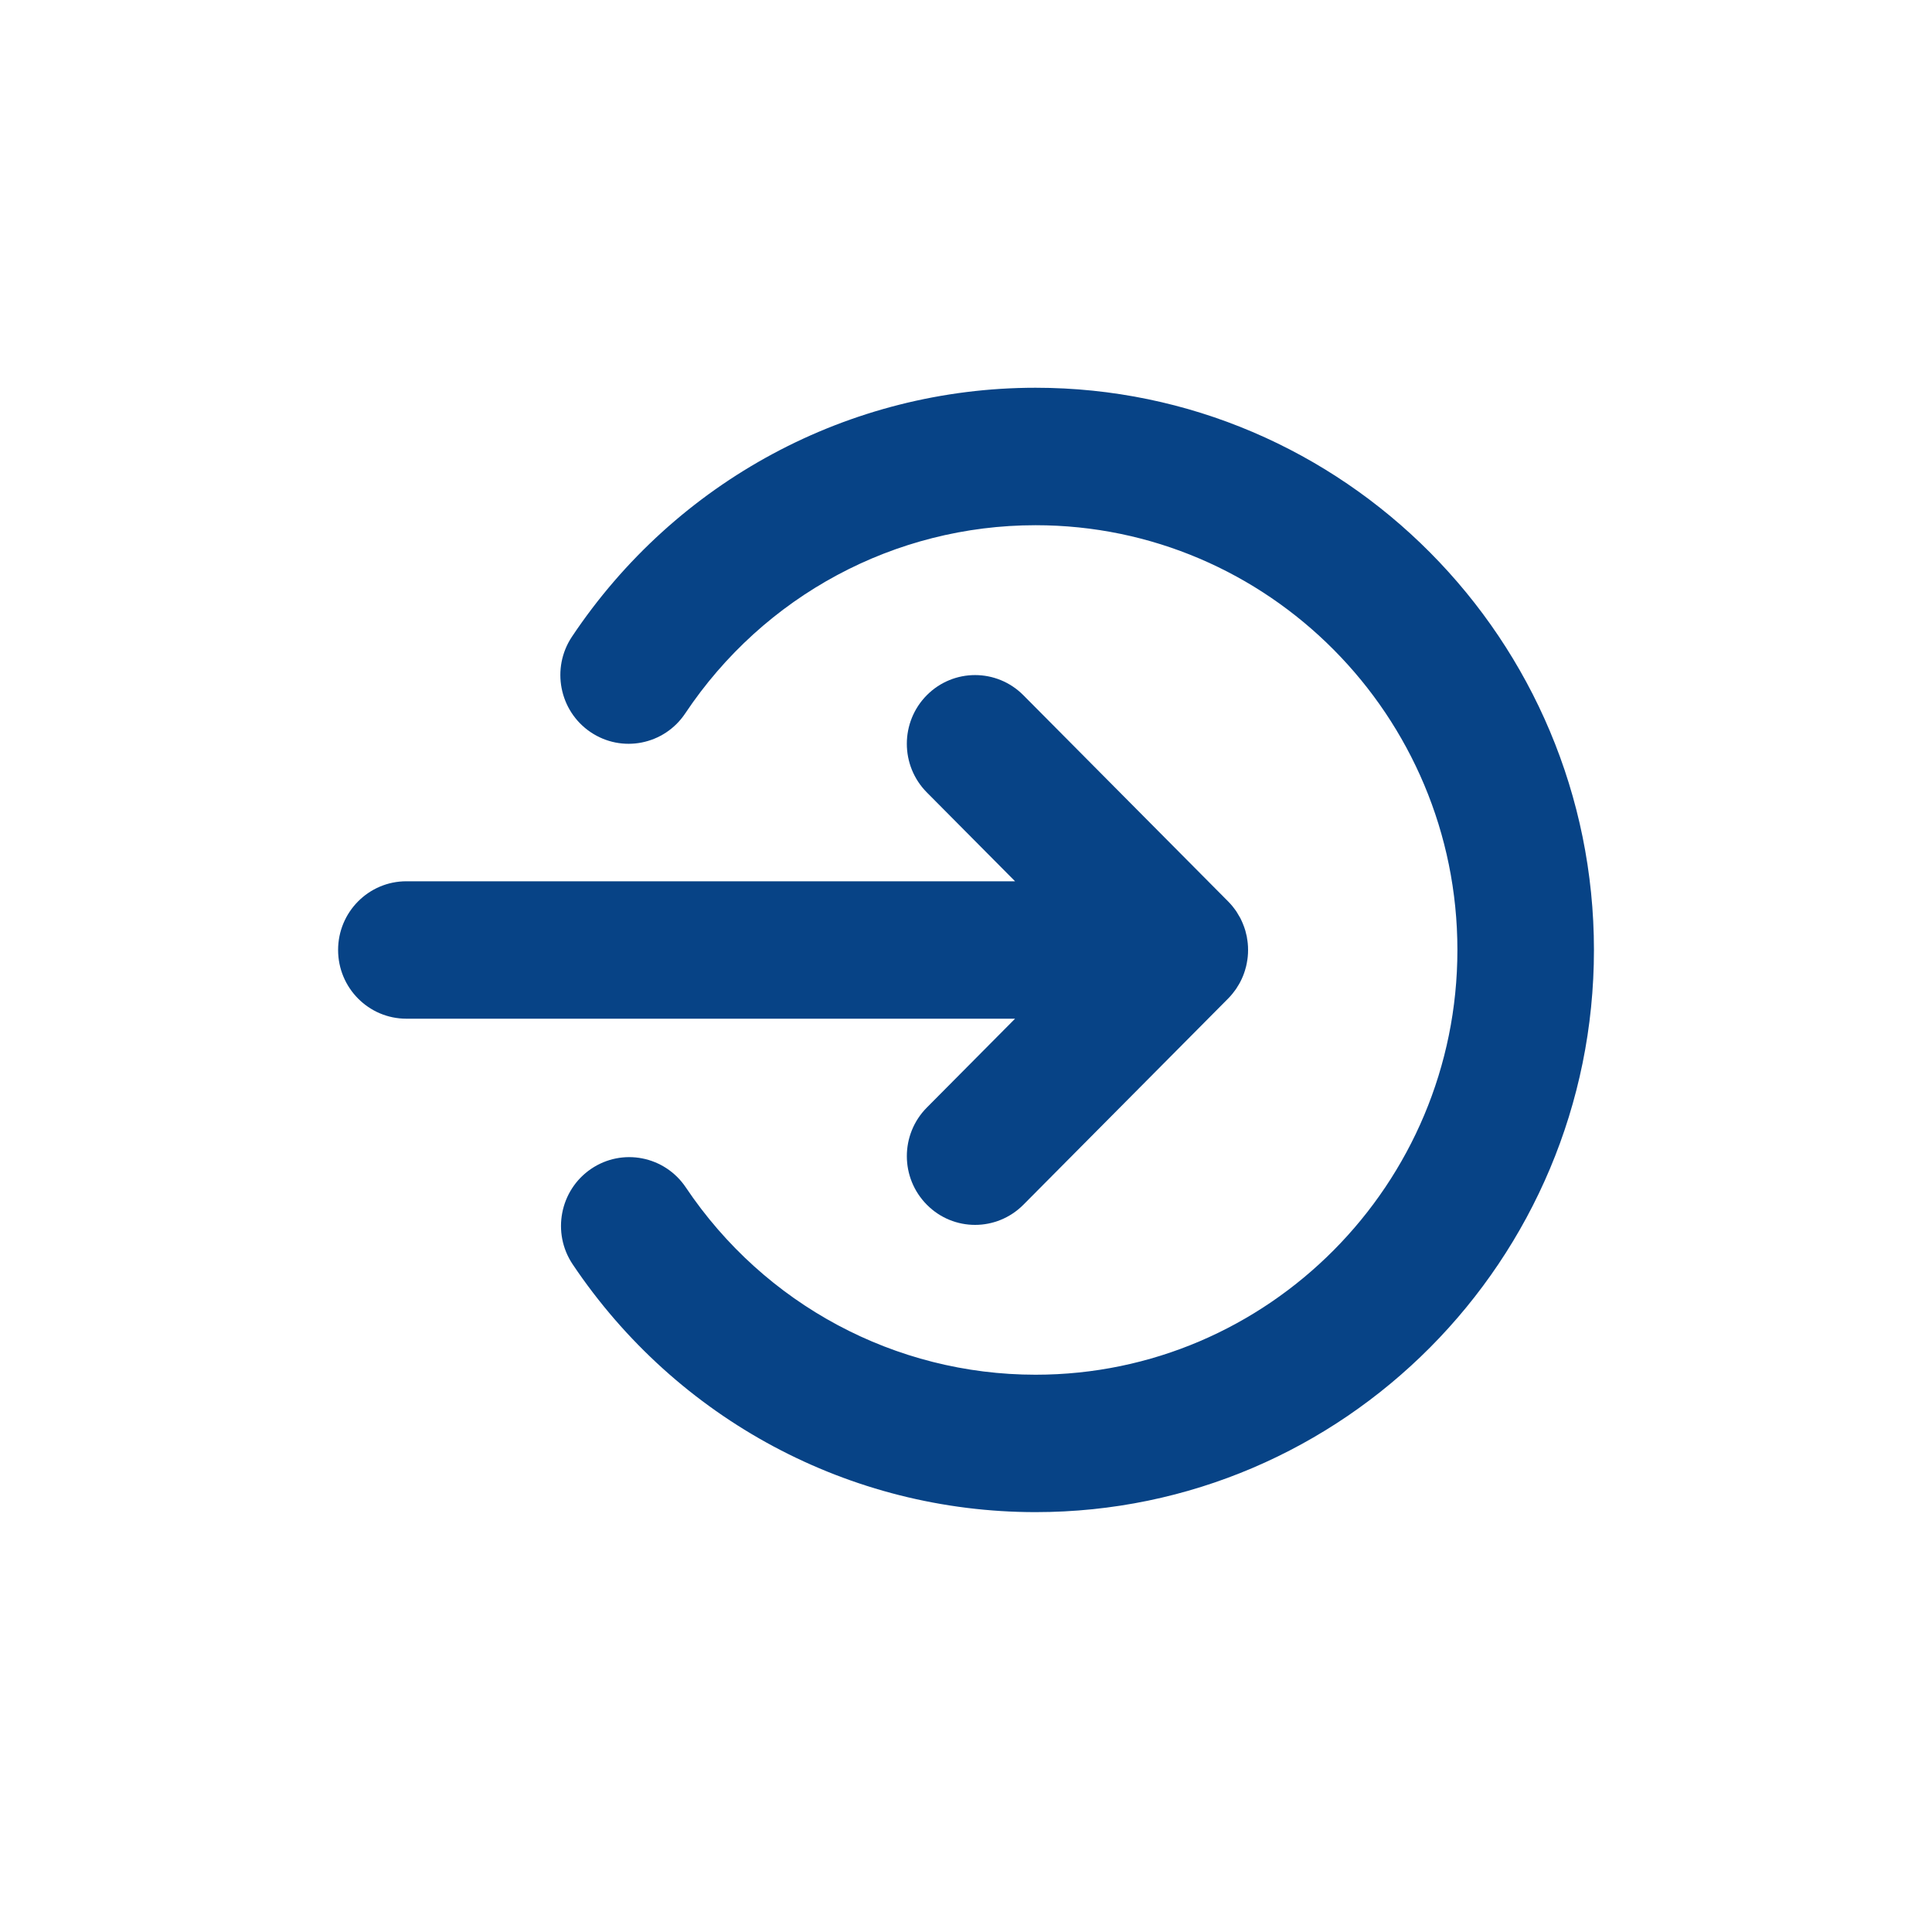
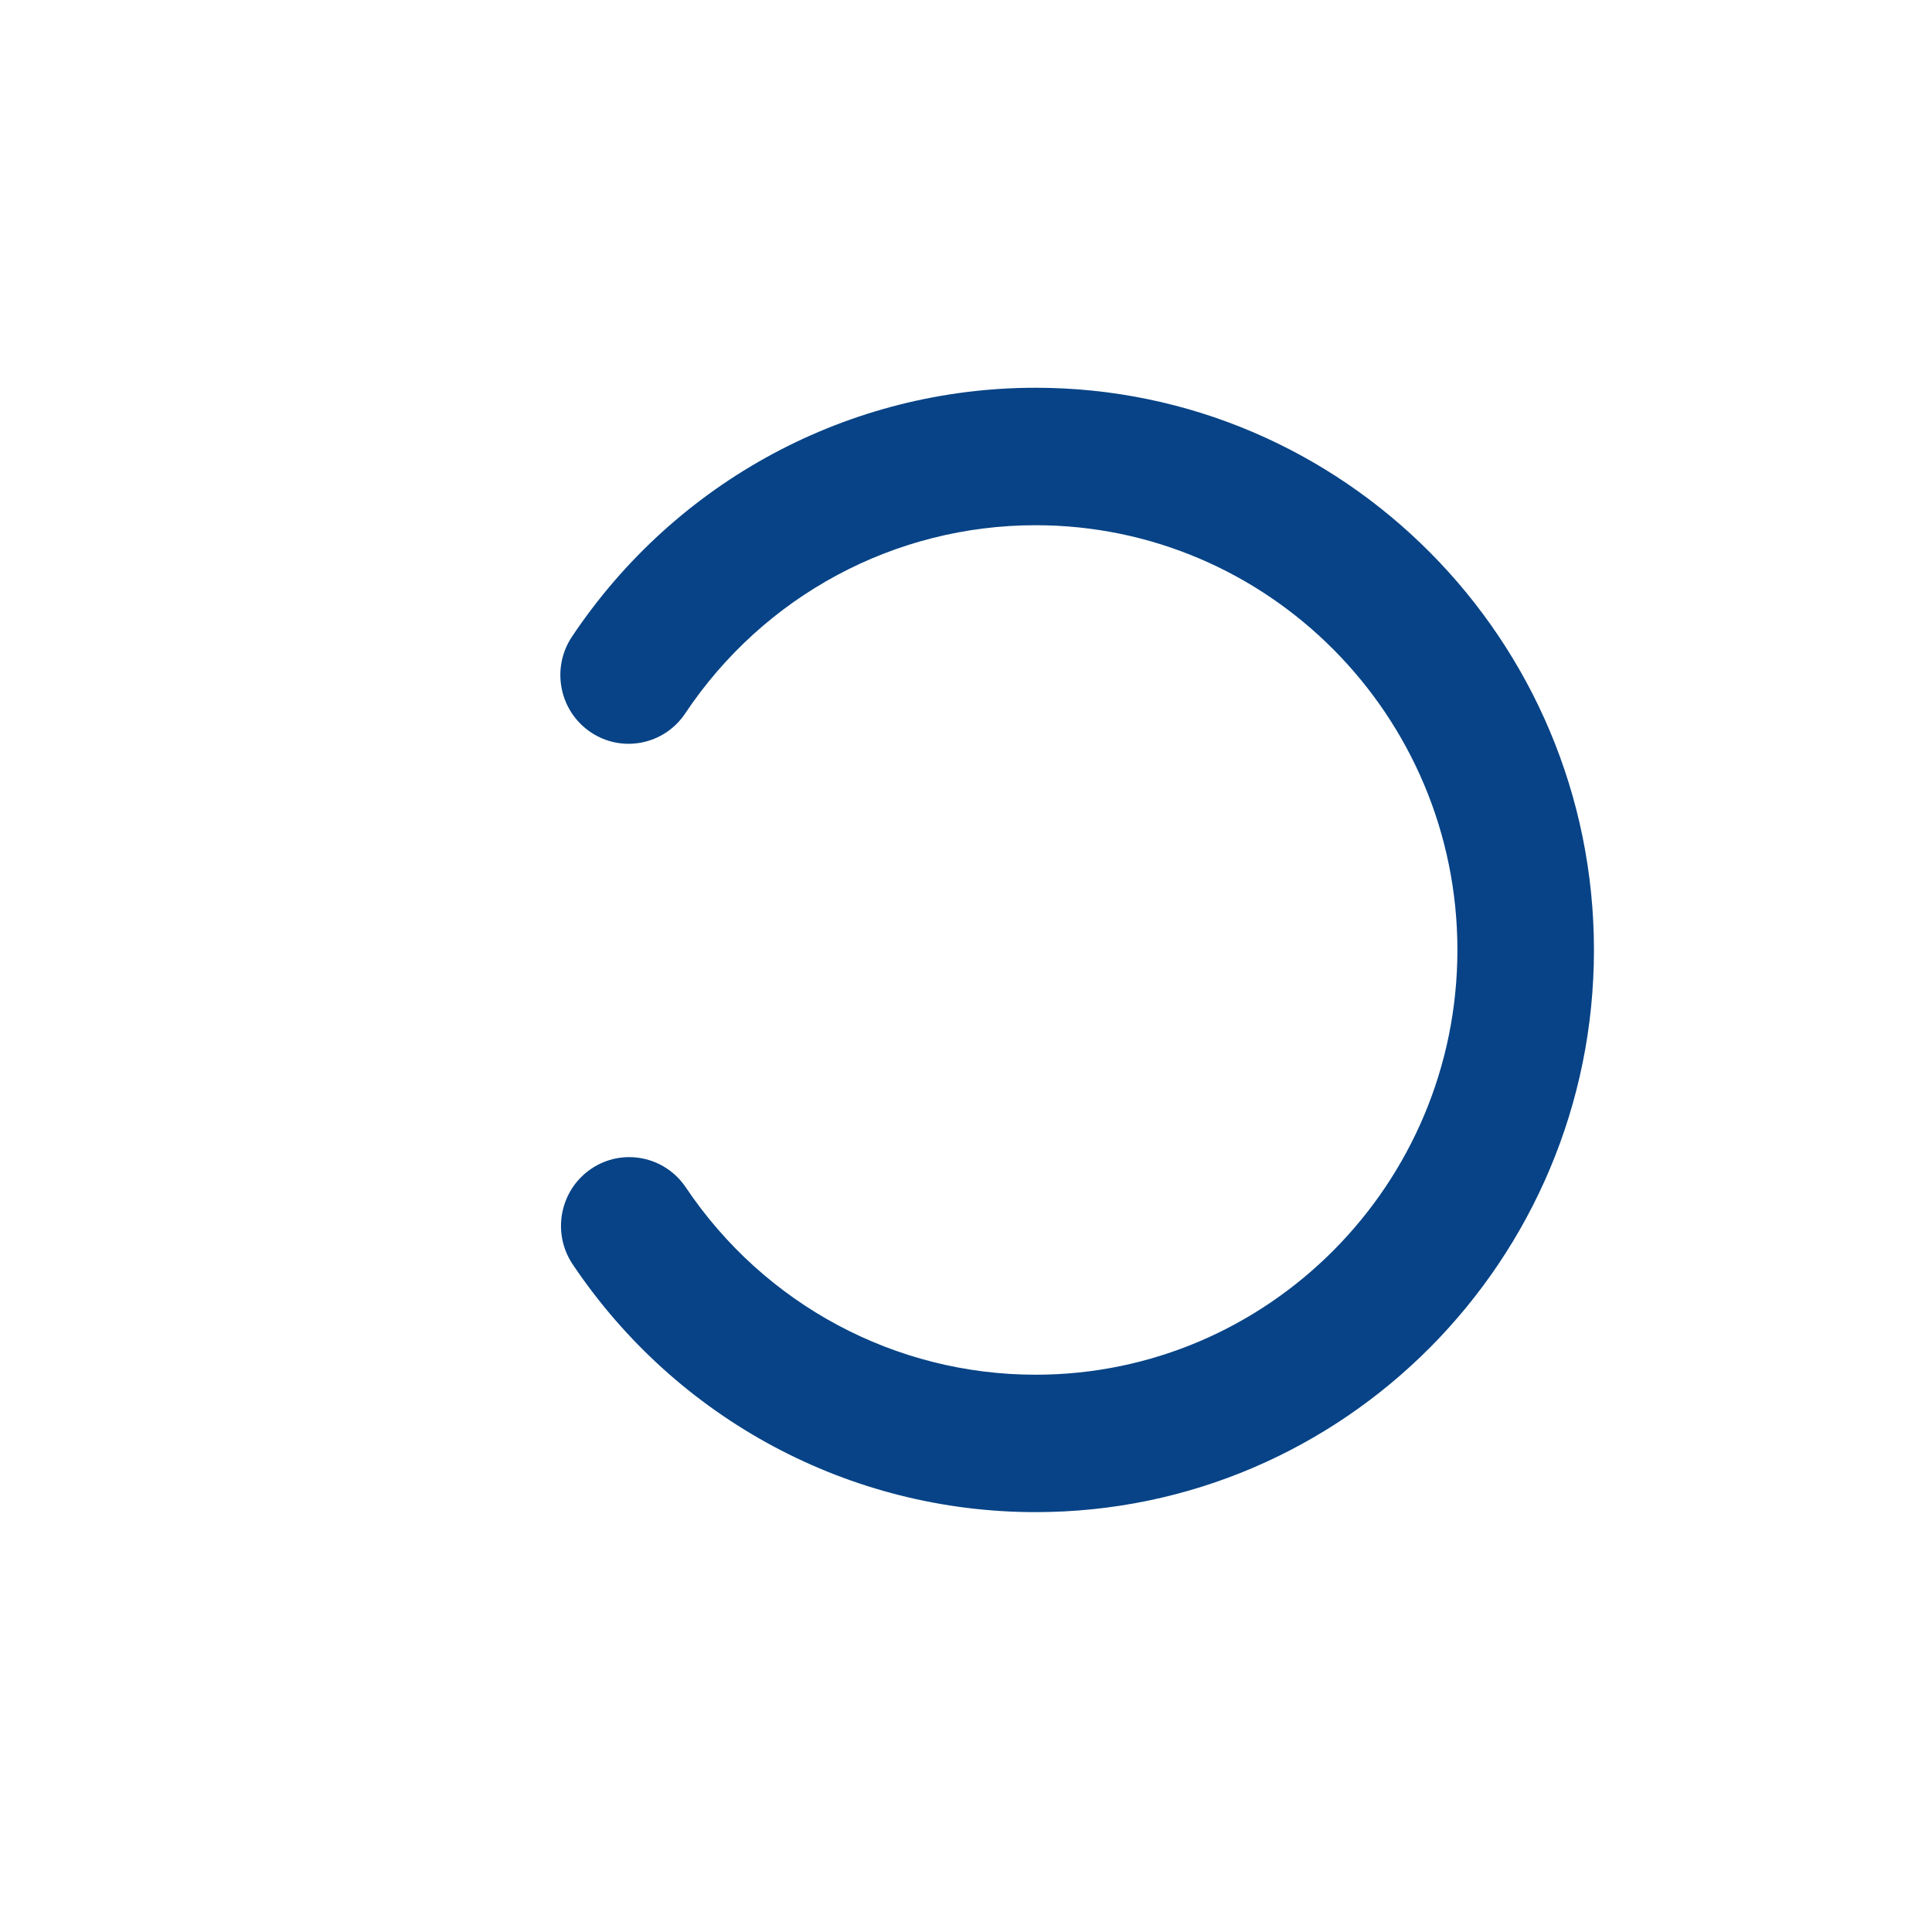
<svg xmlns="http://www.w3.org/2000/svg" width="40" height="40" viewBox="0 0 40 40">
  <g fill="#074386">
-     <path d="M12.19 14.93c-.553.556-.553 1.457 0 2.013.275.278.637.417.998.417.362 0 .724-.14 1-.417l4.238-4.268c.033-.033.064-.068.093-.104l.019-.025c.022-.028.044-.057.064-.087l.014-.024c.02-.031.04-.063.057-.095l.009-.018c.018-.035.035-.071.05-.108l.005-.012c.015-.039.03-.079.042-.12l.003-.013c.012-.04.023-.08.03-.12l.006-.036c.006-.034.012-.068.015-.103.005-.047.007-.094.007-.142 0-.048-.002-.095-.007-.142-.003-.035-.01-.07-.015-.104l-.005-.034c-.009-.041-.02-.082-.03-.122l-.004-.012c-.012-.041-.027-.081-.043-.12l-.004-.011c-.015-.037-.033-.074-.05-.11-.004-.005-.006-.01-.009-.016-.018-.033-.037-.065-.057-.096l-.014-.024c-.02-.03-.042-.059-.064-.087l-.019-.025c-.03-.036-.06-.07-.093-.103l-4.239-4.269c-.552-.555-1.446-.555-1.998 0-.552.556-.552 1.457 0 2.013l1.827 1.84H1.413c-.78 0-1.413.636-1.413 1.422 0 .786.633 1.423 1.413 1.423h12.603l-1.827 1.84z" transform="translate(7 8)" />
    <path d="M14.441.028c-3.857 0-7.445 1.927-9.6 5.155-.434.652-.262 1.536.385 1.974.648.439 1.526.265 1.961-.387 1.628-2.44 4.34-3.896 7.254-3.896 4.816 0 8.733 3.945 8.733 8.794s-3.917 8.794-8.733 8.794c-2.905 0-5.613-1.45-7.242-3.878-.437-.651-1.315-.823-1.962-.383-.646.44-.817 1.325-.38 1.976 2.156 3.213 5.739 5.13 9.584 5.13 6.374 0 11.56-5.22 11.56-11.639C26 5.25 20.814.028 14.44.028z" transform="translate(7 8)" />
  </g>
</svg>